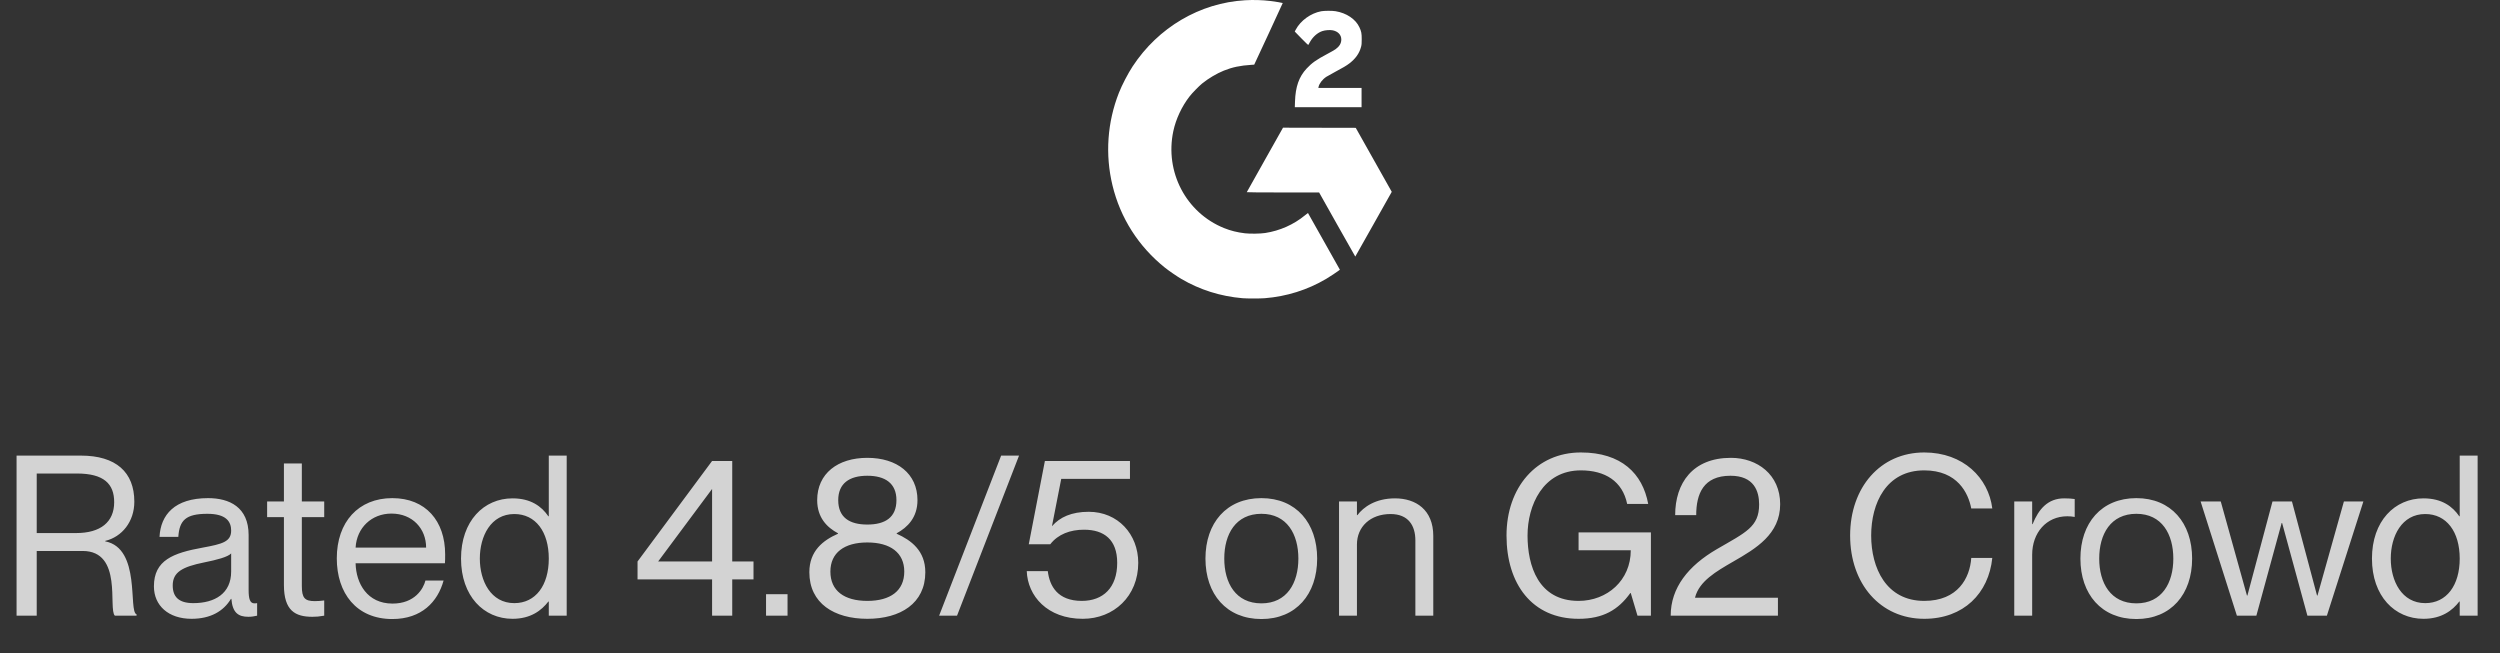
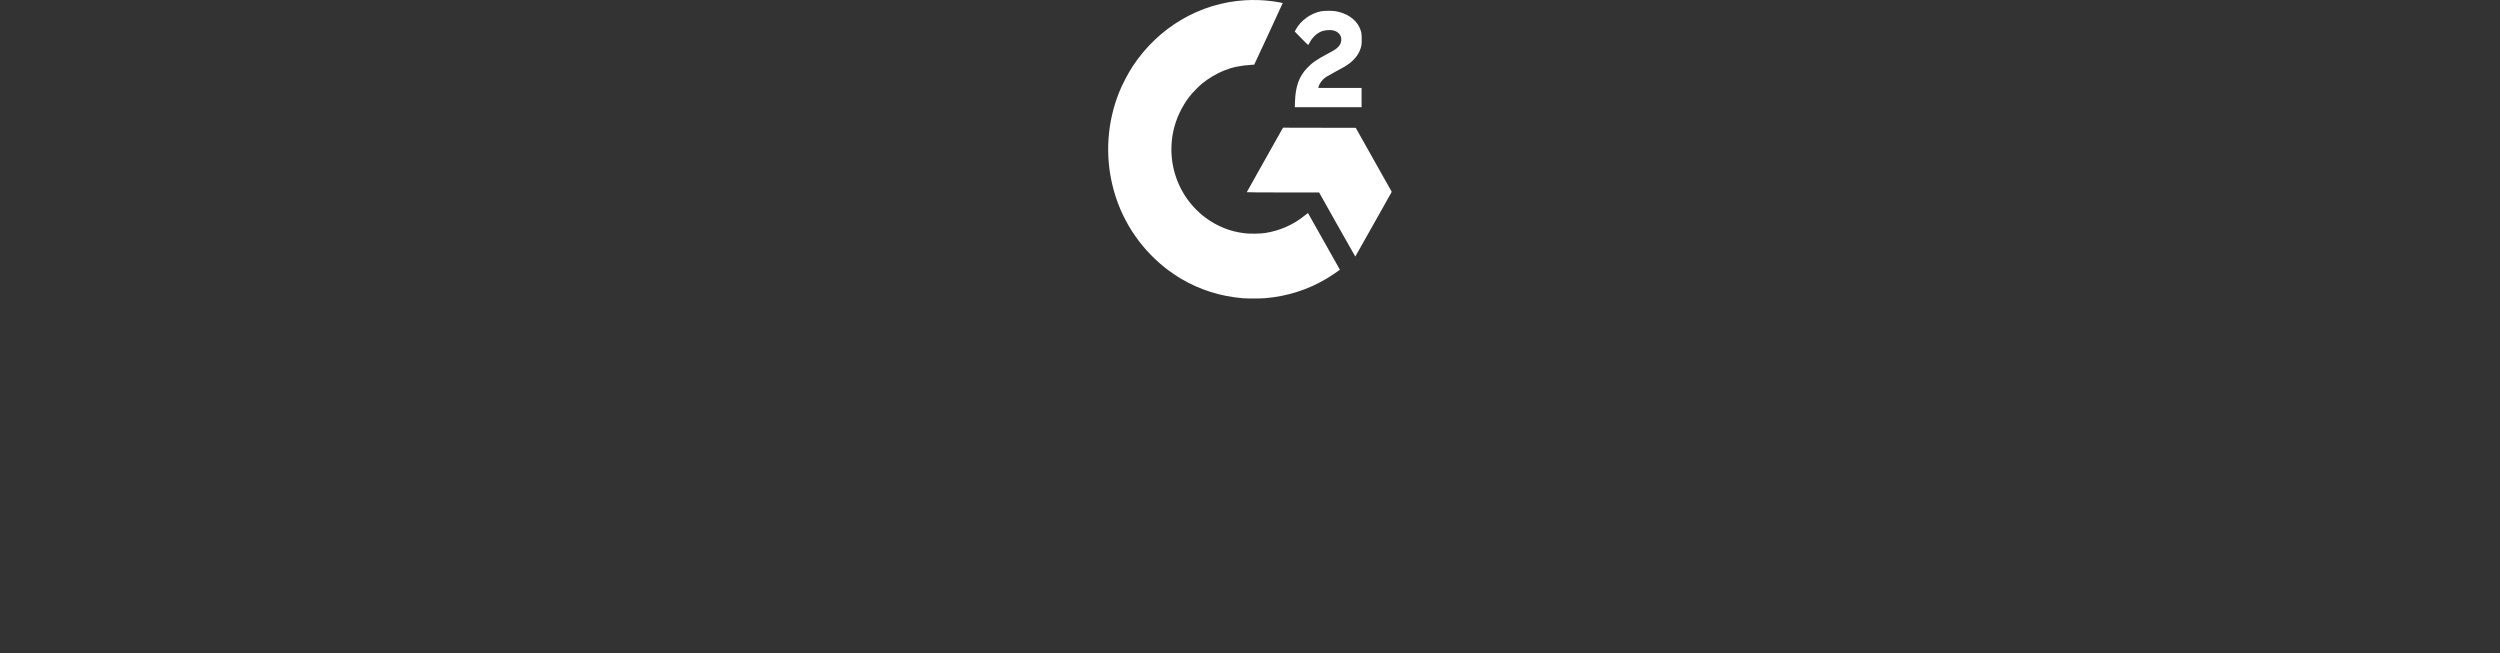
<svg xmlns="http://www.w3.org/2000/svg" width="134" height="35" viewBox="0 0 134 35" fill="none">
  <rect x="0" y="0" width="134" height="35" fill="#333333" stroke="none" />
-   <path fill-rule="evenodd" clip-rule="evenodd" d="M66.734 0.014C64.312 0.156 62.082 1.468 60.71 3.557C60.458 3.941 60.139 4.556 59.975 4.97C59.35 6.558 59.23 8.28 59.629 9.936C60.05 11.683 61.025 13.213 62.44 14.346C62.648 14.513 63.084 14.812 63.319 14.95C64.313 15.534 65.416 15.882 66.596 15.984C66.841 16.005 67.534 16.005 67.794 15.984C68.965 15.89 70.075 15.541 71.076 14.952C71.276 14.834 71.677 14.569 71.781 14.486L71.818 14.457L70.964 12.939C70.495 12.105 70.109 11.42 70.107 11.417C70.105 11.415 70.029 11.473 69.94 11.546C69.339 12.04 68.599 12.368 67.813 12.489C67.553 12.529 67.002 12.537 66.73 12.505C66.319 12.456 65.961 12.367 65.612 12.226C63.572 11.404 62.425 9.214 62.89 7.029C63.029 6.377 63.346 5.701 63.764 5.164C63.901 4.987 64.259 4.62 64.431 4.479C64.761 4.209 65.212 3.941 65.596 3.786C66.052 3.602 66.475 3.513 67.076 3.475L67.226 3.465L67.993 1.817C68.416 0.91 68.758 0.165 68.755 0.162C68.743 0.15 68.311 0.078 68.1 0.054C67.636 -0.001 67.196 -0.013 66.734 0.014ZM70.817 0.603C70.258 0.707 69.71 1.103 69.452 1.59L69.399 1.691L69.757 2.059C69.996 2.304 70.12 2.42 70.127 2.406C70.133 2.395 70.174 2.323 70.217 2.246C70.373 1.97 70.613 1.757 70.872 1.668C71.027 1.614 71.293 1.595 71.439 1.626C71.721 1.686 71.893 1.87 71.894 2.115C71.894 2.319 71.798 2.483 71.586 2.638C71.53 2.679 71.316 2.801 71.111 2.909C70.566 3.196 70.307 3.38 70.034 3.675C69.624 4.117 69.438 4.646 69.412 5.443L69.402 5.745H71.191H72.98V5.229V4.712H71.822H70.663L70.674 4.659C70.712 4.477 70.881 4.256 71.091 4.117C71.147 4.08 71.36 3.961 71.563 3.853C71.973 3.636 72.173 3.517 72.33 3.397C72.66 3.143 72.862 2.857 72.952 2.515C72.983 2.398 72.988 2.339 72.988 2.103C72.988 1.783 72.969 1.686 72.862 1.457C72.659 1.024 72.175 0.699 71.588 0.601C71.406 0.571 70.985 0.572 70.817 0.603ZM67.801 8.565C67.268 9.512 66.83 10.293 66.827 10.301C66.824 10.31 67.611 10.316 68.764 10.316L70.705 10.317L71.672 12.037C72.203 12.983 72.64 13.755 72.643 13.752C72.646 13.749 73.087 12.967 73.624 12.014L74.598 10.282L74.046 9.302C73.743 8.763 73.308 7.991 73.081 7.586L72.668 6.852L70.718 6.848L68.769 6.844L67.801 8.565Z" fill="white" />
-   <path d="M0.888 33V24.42H4.332C6.216 24.42 7.2 25.308 7.2 26.892C7.2 27.96 6.54 28.776 5.64 28.992V29.016C7.572 29.388 6.864 32.784 7.32 32.928V33H6.156C5.784 32.64 6.6 29.532 4.428 29.532H1.968V33H0.888ZM1.968 28.572H4.08C5.388 28.572 6.12 27.984 6.12 26.916C6.12 25.932 5.568 25.38 4.116 25.38H1.968V28.572ZM10.266 33.168C9.03 33.168 8.25 32.46 8.25 31.428C8.25 30.024 9.282 29.64 10.866 29.352C11.91 29.16 12.39 29.04 12.39 28.44C12.39 27.96 12.126 27.54 11.118 27.54C9.954 27.54 9.618 27.888 9.558 28.776H8.55C8.61 27.6 9.354 26.7 11.154 26.7C12.294 26.7 13.326 27.18 13.326 28.68V31.62C13.326 32.1 13.398 32.34 13.638 32.34C13.674 32.34 13.71 32.34 13.782 32.328V33C13.626 33.036 13.482 33.06 13.314 33.06C12.786 33.06 12.462 32.856 12.402 32.1H12.378C11.982 32.76 11.286 33.168 10.266 33.168ZM9.258 31.38C9.258 31.98 9.57 32.328 10.362 32.328C11.514 32.328 12.39 31.812 12.39 30.636V29.664C12.21 29.856 11.61 30.012 10.95 30.144C9.762 30.384 9.258 30.672 9.258 31.38ZM16.742 33.06C15.842 33.06 15.218 32.748 15.218 31.356V27.72H14.318V26.88H15.218V24.84H16.178V26.88H17.378V27.72H16.178V31.404C16.178 32.052 16.334 32.22 16.874 32.22C17.078 32.22 17.174 32.208 17.378 32.184V33C17.102 33.048 16.958 33.06 16.742 33.06ZM21.028 33.18C19.096 33.18 18.052 31.788 18.052 29.928C18.052 27.972 19.216 26.7 21.028 26.7C22.816 26.7 23.86 27.924 23.86 29.712C23.86 29.892 23.86 30.096 23.848 30.192H19.06C19.084 31.272 19.684 32.352 21.04 32.352C22.24 32.352 22.696 31.548 22.804 31.116H23.776C23.464 32.256 22.6 33.18 21.028 33.18ZM19.06 29.352H22.84C22.84 28.344 22.12 27.528 20.98 27.528C19.924 27.528 19.12 28.284 19.06 29.352ZM27.471 33.168C25.935 33.168 24.711 31.956 24.711 29.94C24.711 27.924 25.935 26.712 27.471 26.712C28.455 26.712 29.031 27.144 29.391 27.672H29.415V24.42H30.375V33H29.415V32.244H29.391C29.031 32.712 28.455 33.168 27.471 33.168ZM25.719 29.94C25.719 31.14 26.307 32.328 27.567 32.328C28.707 32.328 29.415 31.38 29.415 29.94C29.415 28.5 28.707 27.552 27.567 27.552C26.307 27.552 25.719 28.74 25.719 29.94ZM38.168 33V31.056H34.172V30.096L38.168 24.708H39.248V30.096H40.388V31.056H39.248V33H38.168ZM35.276 30.096H38.168V26.208L35.276 30.096ZM41.06 33V31.848H42.212V33H41.06ZM46.489 33.168C44.713 33.168 43.381 32.34 43.381 30.672C43.381 29.52 44.125 28.956 44.917 28.608V28.584C44.329 28.272 43.801 27.744 43.801 26.808C43.801 25.38 44.905 24.54 46.489 24.54C48.073 24.54 49.177 25.38 49.177 26.808C49.177 27.744 48.637 28.272 48.061 28.584V28.608C48.841 28.956 49.597 29.52 49.597 30.672C49.597 32.34 48.265 33.168 46.489 33.168ZM44.509 30.636C44.509 31.668 45.253 32.208 46.489 32.208C47.725 32.208 48.469 31.668 48.469 30.636C48.469 29.628 47.725 29.076 46.489 29.076C45.253 29.076 44.509 29.628 44.509 30.636ZM44.929 26.808C44.929 27.732 45.529 28.116 46.489 28.116C47.449 28.116 48.049 27.732 48.049 26.808C48.049 25.908 47.449 25.5 46.489 25.5C45.529 25.5 44.929 25.908 44.929 26.808ZM50.337 33L53.661 24.42H54.621L51.297 33H50.337ZM58.034 33.168C56.138 33.168 55.082 31.944 55.034 30.612H56.162C56.258 31.416 56.69 32.208 57.986 32.208C59.126 32.208 59.882 31.5 59.882 30.168C59.882 28.92 59.174 28.392 58.106 28.392C57.362 28.392 56.714 28.632 56.294 29.172H55.142L56.006 24.708H60.566V25.668H56.882L56.39 28.176V28.2C56.81 27.72 57.434 27.432 58.358 27.432C59.918 27.432 61.01 28.632 61.01 30.168C61.01 31.956 59.702 33.168 58.034 33.168ZM67.612 33.18C65.74 33.18 64.612 31.848 64.612 29.94C64.612 28.032 65.74 26.7 67.612 26.7C69.472 26.7 70.6 28.032 70.6 29.94C70.6 31.848 69.472 33.18 67.612 33.18ZM65.621 29.94C65.621 31.248 66.233 32.34 67.612 32.34C68.981 32.34 69.593 31.248 69.593 29.94C69.593 28.632 68.981 27.54 67.612 27.54C66.233 27.54 65.621 28.632 65.621 29.94ZM75.864 28.968C75.864 28.176 75.492 27.552 74.532 27.552C73.452 27.552 72.732 28.236 72.732 29.184V33H71.772V26.88H72.732V27.612H72.756C73.08 27.18 73.728 26.712 74.772 26.712C75.888 26.712 76.824 27.324 76.824 28.728V33H75.864V28.968ZM84.612 33.168C82.117 33.168 80.749 31.296 80.749 28.704C80.749 26.124 82.356 24.252 84.733 24.252C86.904 24.252 88.044 25.38 88.344 27.012H87.216C86.965 25.788 86.028 25.212 84.733 25.212C82.692 25.212 81.876 27.096 81.876 28.704C81.876 30.324 82.453 32.208 84.612 32.208C86.148 32.208 87.409 31.104 87.409 29.496H84.612V28.536H88.489V33H87.769L87.409 31.788H87.385C86.737 32.688 85.933 33.168 84.612 33.168ZM89.549 33C89.549 31.5 90.497 30.324 92.021 29.436C93.569 28.536 94.289 28.248 94.289 27.036C94.289 26.34 94.025 25.5 92.753 25.5C91.301 25.5 90.917 26.472 90.917 27.612H89.789C89.789 25.896 90.725 24.54 92.777 24.54C94.193 24.54 95.417 25.44 95.417 27.024C95.417 28.632 94.121 29.4 92.909 30.096C91.973 30.636 91.085 31.152 90.857 32.016V32.04H95.297V33H89.549ZM103.139 33.168C100.787 33.168 99.167 31.296 99.167 28.704C99.167 26.124 100.787 24.252 103.139 24.252C105.239 24.252 106.583 25.62 106.787 27.252H105.659C105.503 26.436 104.927 25.212 103.139 25.212C101.099 25.212 100.295 26.976 100.295 28.704C100.295 30.444 101.099 32.208 103.139 32.208C104.939 32.208 105.587 30.984 105.659 29.904H106.787C106.595 31.8 105.251 33.168 103.139 33.168ZM108.924 29.736V33H107.964V26.88H108.924V28.092H108.948C109.272 27.288 109.764 26.712 110.64 26.712C110.868 26.712 111.036 26.724 111.204 26.748V27.708C111.06 27.684 110.952 27.672 110.808 27.672C109.68 27.672 108.924 28.56 108.924 29.736ZM114.51 33.18C112.638 33.18 111.51 31.848 111.51 29.94C111.51 28.032 112.638 26.7 114.51 26.7C116.37 26.7 117.498 28.032 117.498 29.94C117.498 31.848 116.37 33.18 114.51 33.18ZM112.518 29.94C112.518 31.248 113.13 32.34 114.51 32.34C115.878 32.34 116.49 31.248 116.49 29.94C116.49 28.632 115.878 27.54 114.51 27.54C113.13 27.54 112.518 28.632 112.518 29.94ZM119.897 33L117.953 26.88H119.033L120.437 31.92H120.461L121.805 26.88H122.849L124.193 31.92H124.217L125.633 26.88H126.677L124.721 33H123.677L122.321 28.032H122.297L120.941 33H119.897ZM129.897 33.168C128.361 33.168 127.137 31.956 127.137 29.94C127.137 27.924 128.361 26.712 129.897 26.712C130.881 26.712 131.457 27.144 131.817 27.672H131.841V24.42H132.801V33H131.841V32.244H131.817C131.457 32.712 130.881 33.168 129.897 33.168ZM128.145 29.94C128.145 31.14 128.733 32.328 129.993 32.328C131.133 32.328 131.841 31.38 131.841 29.94C131.841 28.5 131.133 27.552 129.993 27.552C128.733 27.552 128.145 28.74 128.145 29.94Z" fill="#D3D3D3" />
+   <path fill-rule="evenodd" clip-rule="evenodd" d="M66.734 0.014C64.312 0.156 62.082 1.468 60.71 3.557C60.458 3.941 60.139 4.556 59.975 4.97C59.35 6.558 59.23 8.28 59.629 9.936C60.05 11.683 61.025 13.213 62.44 14.346C62.648 14.513 63.084 14.812 63.319 14.95C64.313 15.534 65.416 15.882 66.596 15.984C66.841 16.005 67.534 16.005 67.794 15.984C68.965 15.89 70.075 15.541 71.076 14.952C71.276 14.834 71.677 14.569 71.781 14.486L71.818 14.457L70.964 12.939C70.495 12.105 70.109 11.42 70.107 11.417C70.105 11.415 70.029 11.473 69.94 11.546C69.339 12.04 68.599 12.368 67.813 12.489C67.553 12.529 67.002 12.537 66.73 12.505C66.319 12.456 65.961 12.367 65.612 12.226C63.572 11.404 62.425 9.214 62.89 7.029C63.029 6.377 63.346 5.701 63.764 5.164C63.901 4.987 64.259 4.62 64.431 4.479C64.761 4.209 65.212 3.941 65.596 3.786C66.052 3.602 66.475 3.513 67.076 3.475L67.226 3.465L67.993 1.817C68.416 0.91 68.758 0.165 68.755 0.162C68.743 0.15 68.311 0.078 68.1 0.054C67.636 -0.001 67.196 -0.013 66.734 0.014ZM70.817 0.603C70.258 0.707 69.71 1.103 69.452 1.59L69.399 1.691L69.757 2.059C69.996 2.304 70.12 2.42 70.127 2.406C70.133 2.395 70.174 2.323 70.217 2.246C70.373 1.97 70.613 1.757 70.872 1.668C71.027 1.614 71.293 1.595 71.439 1.626C71.721 1.686 71.893 1.87 71.894 2.115C71.894 2.319 71.798 2.483 71.586 2.638C71.53 2.679 71.316 2.801 71.111 2.909C70.566 3.196 70.307 3.38 70.034 3.675C69.624 4.117 69.438 4.646 69.412 5.443L69.402 5.745H71.191H72.98V5.229V4.712H71.822H70.663L70.674 4.659C70.712 4.477 70.881 4.256 71.091 4.117C71.147 4.08 71.36 3.961 71.563 3.853C71.973 3.636 72.173 3.517 72.33 3.397C72.66 3.143 72.862 2.857 72.952 2.515C72.983 2.398 72.988 2.339 72.988 2.103C72.988 1.783 72.969 1.686 72.862 1.457C72.659 1.024 72.175 0.699 71.588 0.601C71.406 0.571 70.985 0.572 70.817 0.603ZM67.801 8.565C67.268 9.512 66.83 10.293 66.827 10.301C66.824 10.31 67.611 10.316 68.764 10.316L70.705 10.317L71.672 12.037C72.203 12.983 72.64 13.755 72.643 13.752C72.646 13.749 73.087 12.967 73.624 12.014L74.598 10.282L74.046 9.302C73.743 8.763 73.308 7.991 73.081 7.586L72.668 6.852L70.718 6.848L68.769 6.844Z" fill="white" />
</svg>